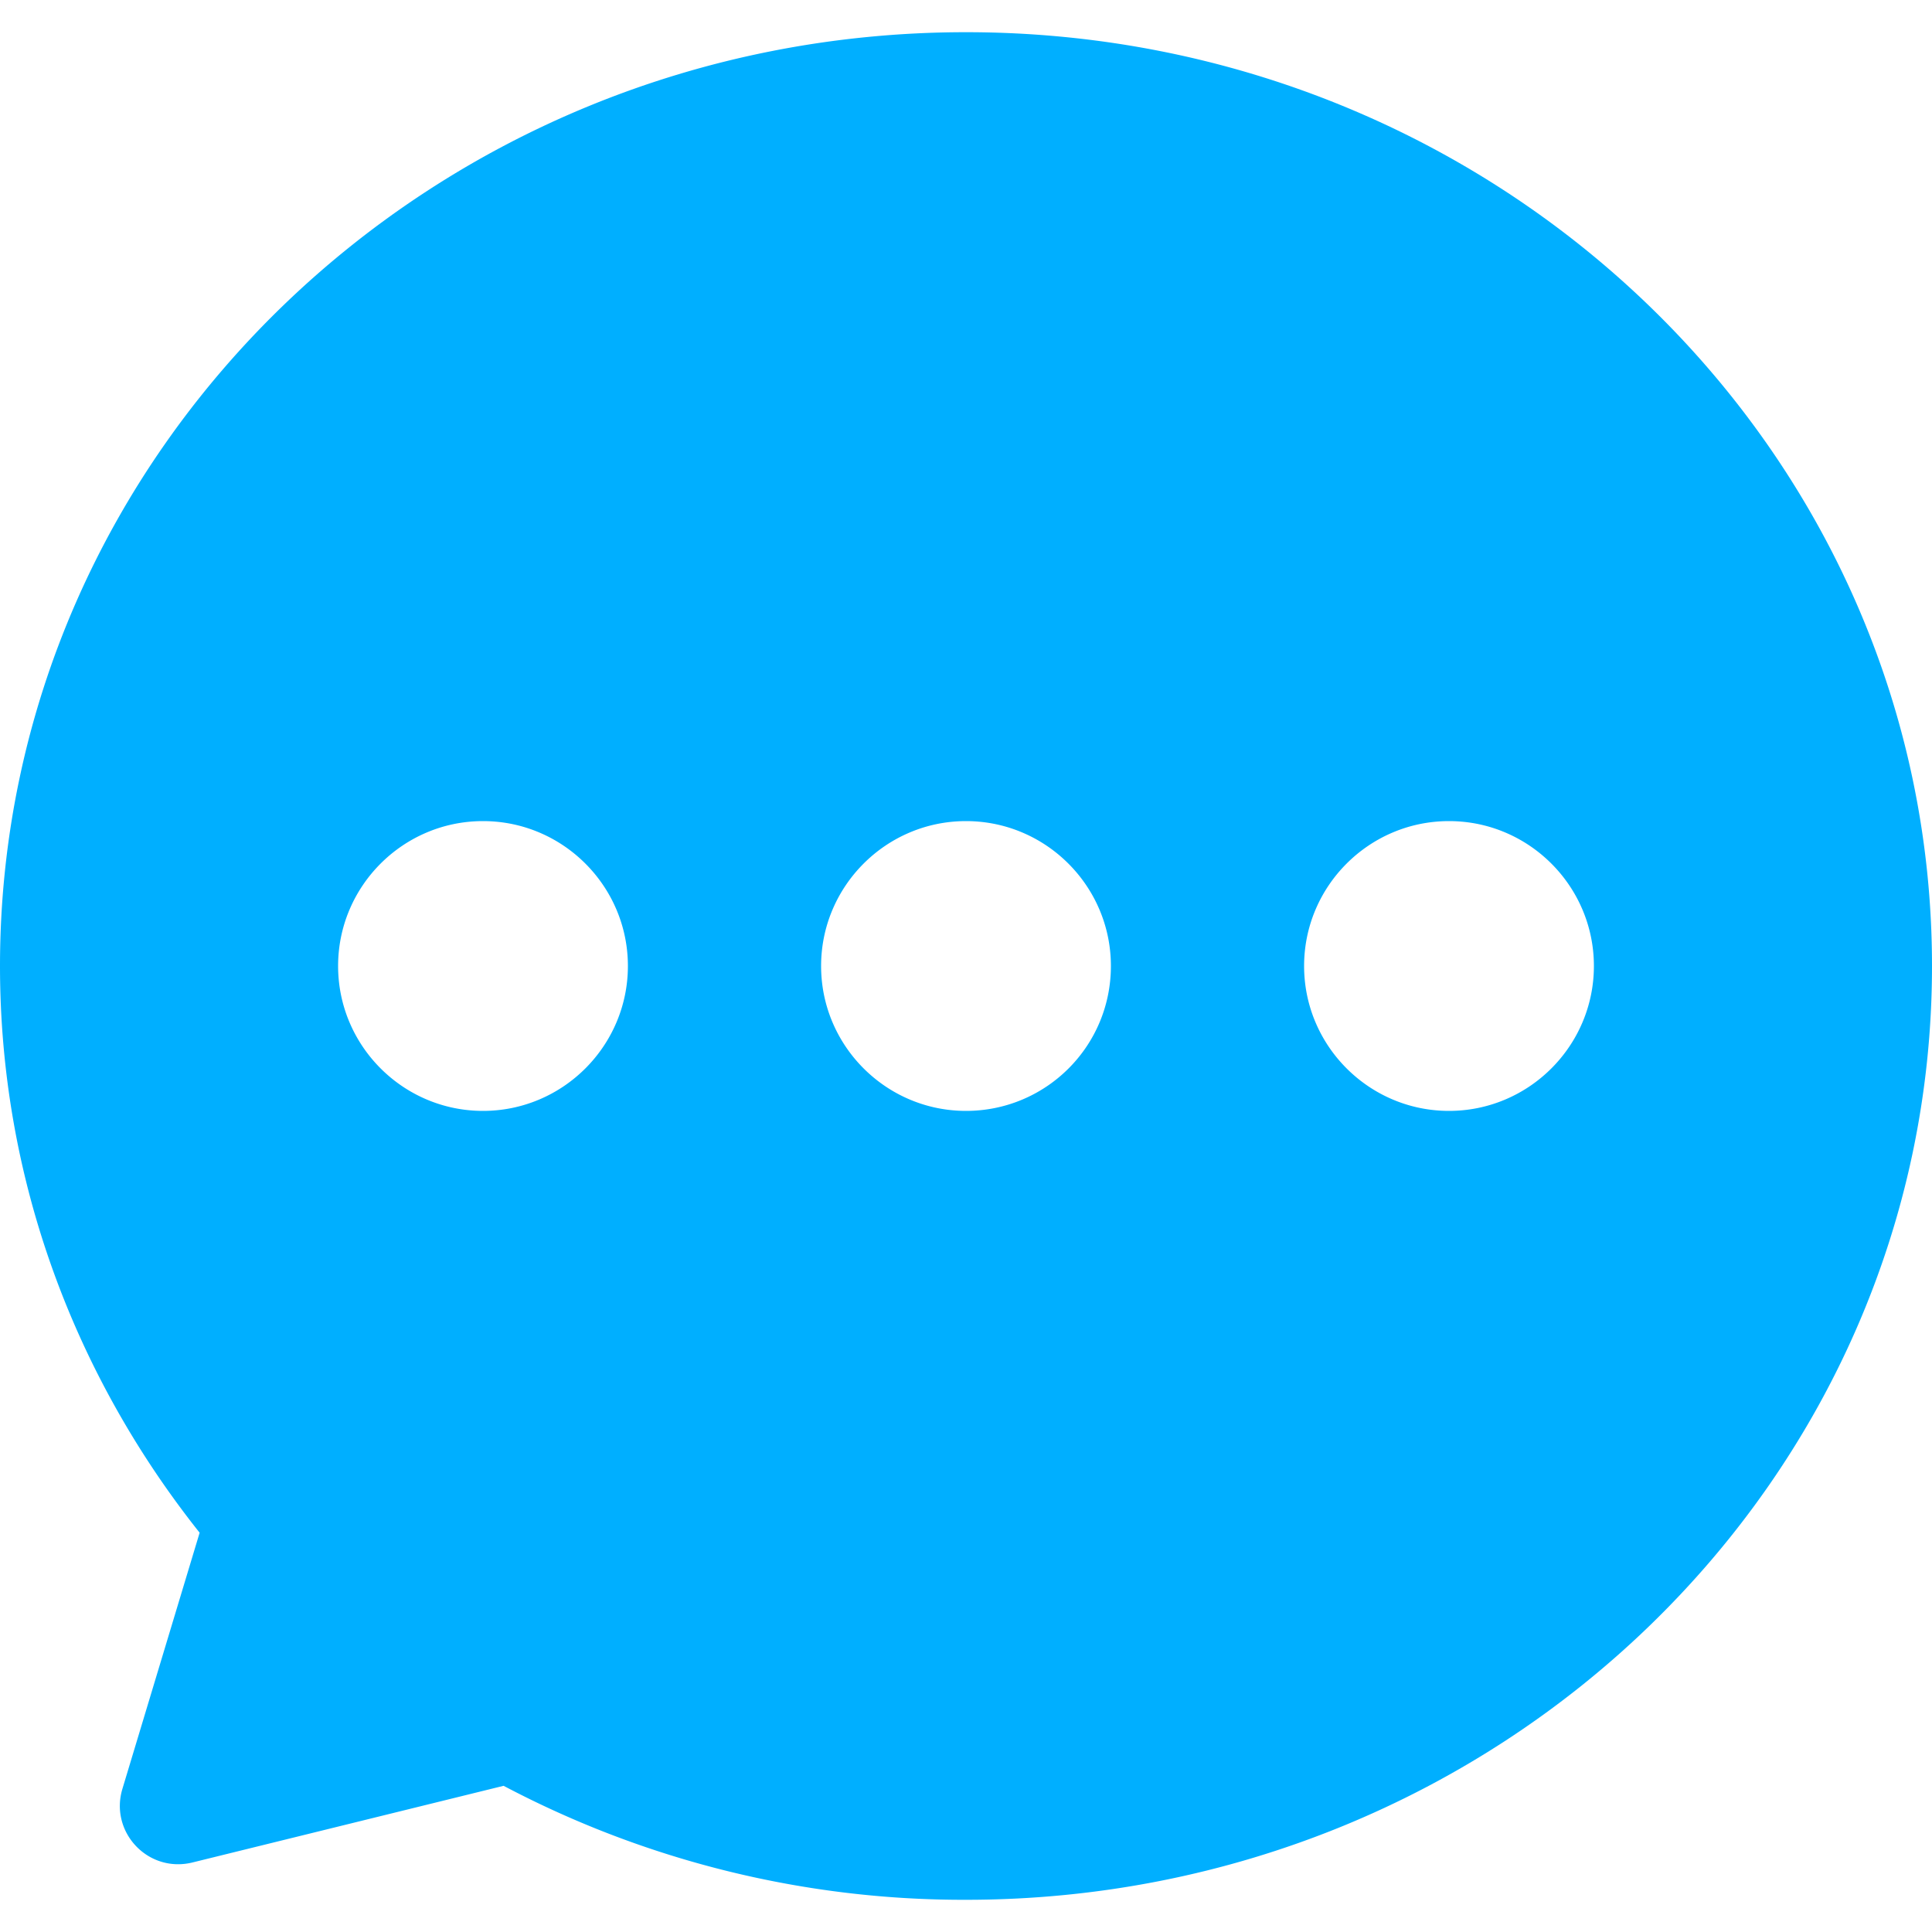
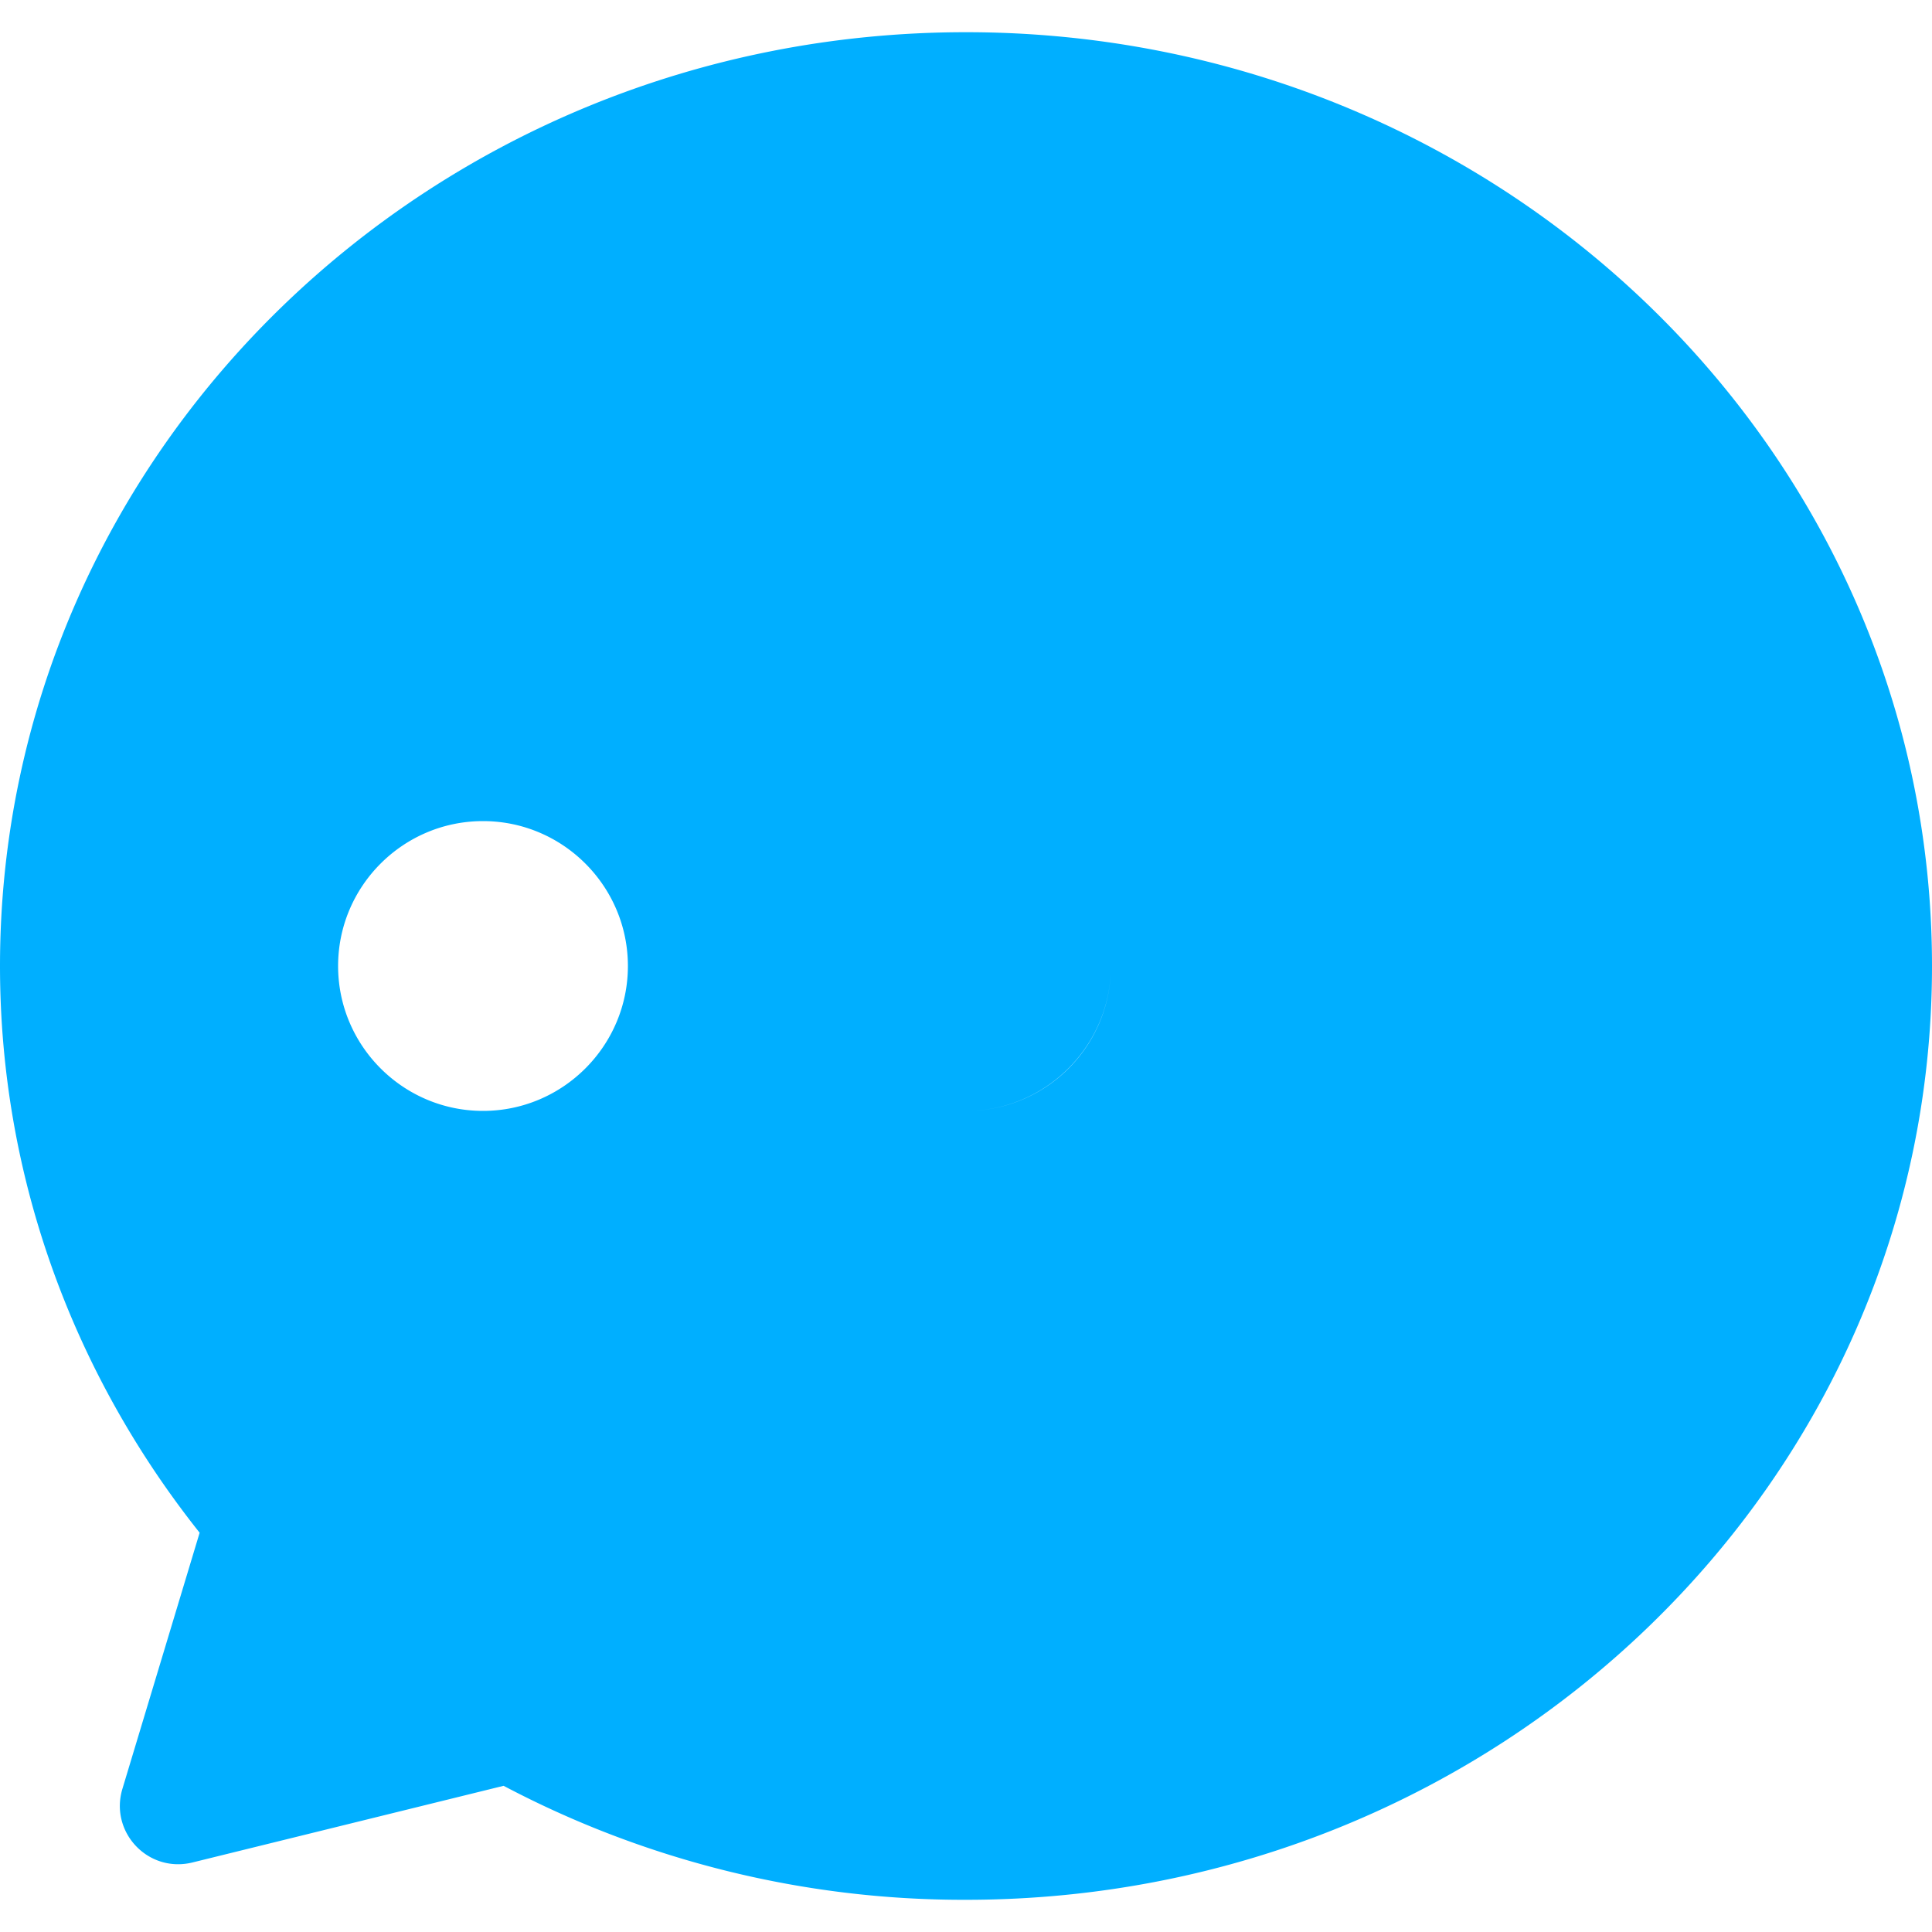
<svg xmlns="http://www.w3.org/2000/svg" t="1706146843538" class="icon" viewBox="0 0 1024 1024" version="1.1" p-id="7324" width="200" height="200">
-   <path d="M512 17.067C229.376 17.067 0 238.592 0 512c0 112.981 39.595 217.088 105.813 300.373l-40.96 135.851c-6.827 22.869 13.653 44.715 37.205 38.912l164.864-40.619A521.899 521.899 0 0 0 512 1006.933c282.624 0 512-221.525 512-494.933S794.624 17.067 512 17.067zM256 588.8c-42.325 0-76.8-34.475-76.8-76.8s34.475-76.8 76.8-76.8S332.8 469.675 332.8 512s-34.475 76.8-76.8 76.8z m256 0c-42.325 0-76.8-34.475-76.8-76.8s34.475-76.8 76.8-76.8 76.8 34.475 76.8 76.8c0 42.667-34.475 76.8-76.8 76.8z m256 0c-42.325 0-76.8-34.475-76.8-76.8s34.475-76.8 76.8-76.8 76.8 34.475 76.8 76.8-34.475 76.8-76.8 76.8z" fill="#00AFFF" p-id="7325" data-spm-anchor-id="a313x.search_index.0.i5.1e4a3a81KOKdHz" class="selected" />
+   <path d="M512 17.067C229.376 17.067 0 238.592 0 512c0 112.981 39.595 217.088 105.813 300.373l-40.96 135.851c-6.827 22.869 13.653 44.715 37.205 38.912l164.864-40.619A521.899 521.899 0 0 0 512 1006.933c282.624 0 512-221.525 512-494.933S794.624 17.067 512 17.067zM256 588.8c-42.325 0-76.8-34.475-76.8-76.8s34.475-76.8 76.8-76.8S332.8 469.675 332.8 512s-34.475 76.8-76.8 76.8z m256 0c-42.325 0-76.8-34.475-76.8-76.8s34.475-76.8 76.8-76.8 76.8 34.475 76.8 76.8c0 42.667-34.475 76.8-76.8 76.8z c-42.325 0-76.8-34.475-76.8-76.8s34.475-76.8 76.8-76.8 76.8 34.475 76.8 76.8-34.475 76.8-76.8 76.8z" fill="#00AFFF" p-id="7325" data-spm-anchor-id="a313x.search_index.0.i5.1e4a3a81KOKdHz" class="selected" />
</svg>